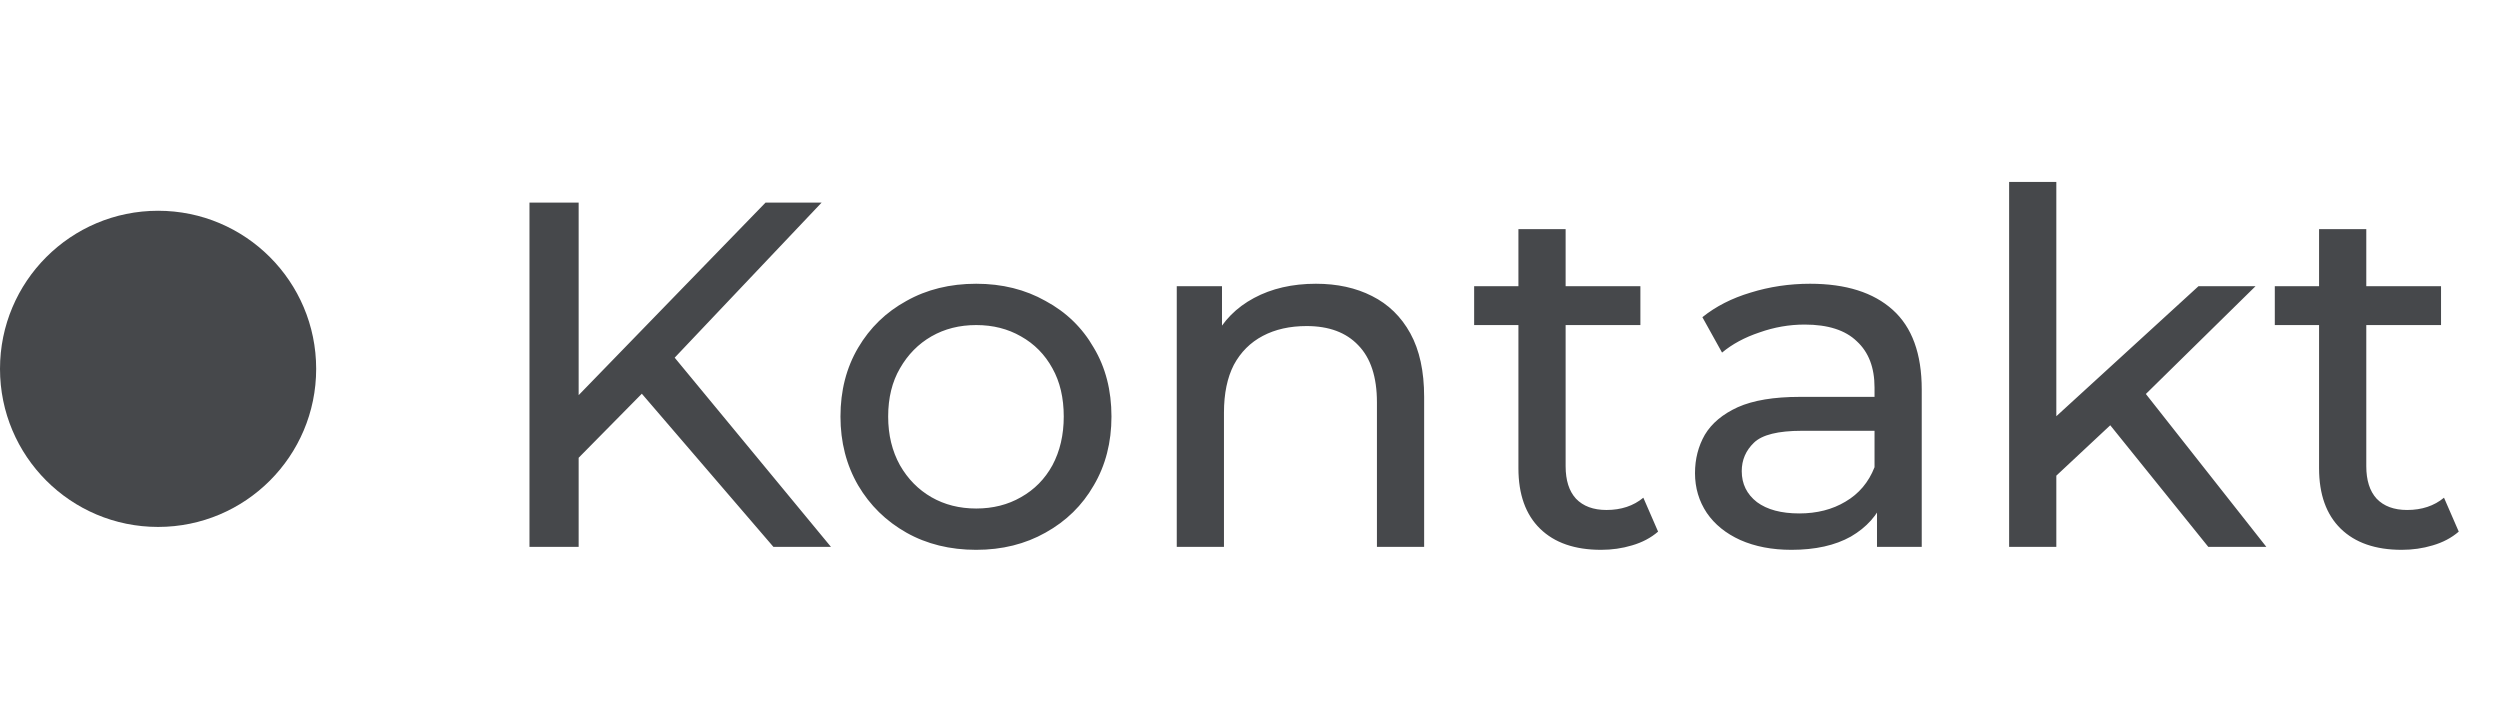
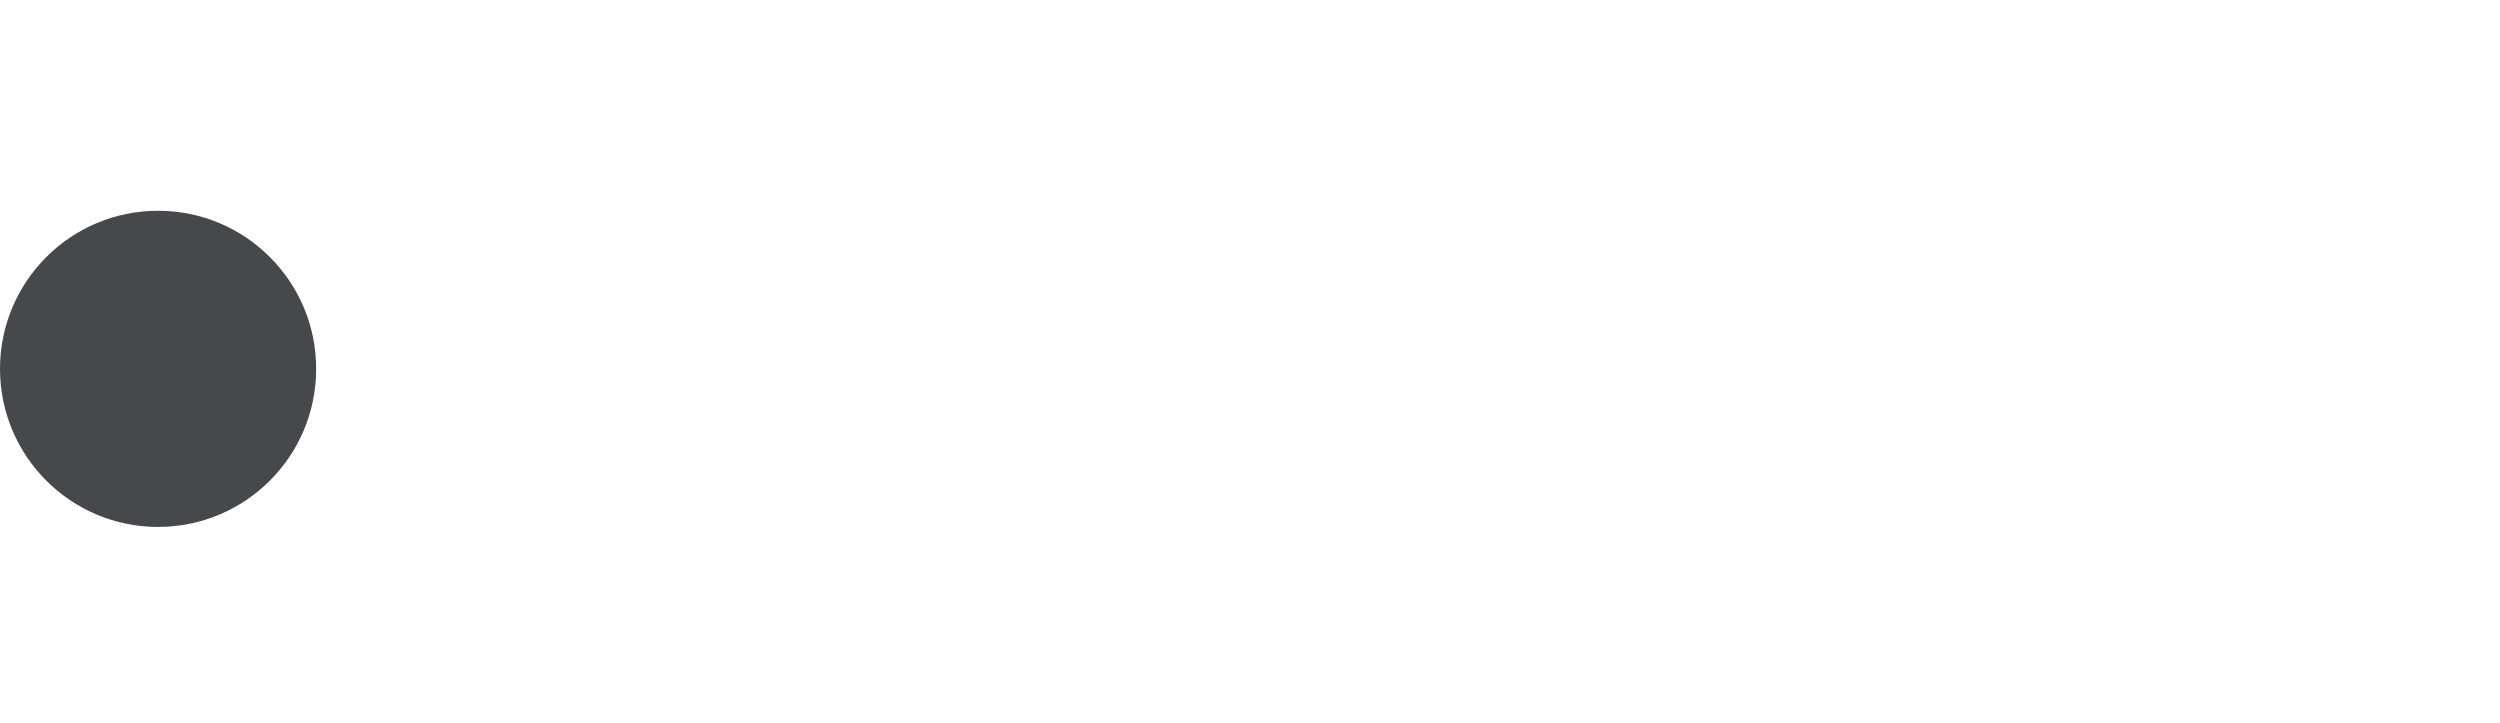
<svg xmlns="http://www.w3.org/2000/svg" width="128" height="37" viewBox="0 0 128 37" fill="none">
-   <path d="M29.325 23.744L29.199 20.672L39.196 10.373H42.067L34.336 18.532L32.926 20.093L29.325 23.744ZM27.109 28V10.373H29.627V28H27.109ZM39.599 28L32.372 19.589L34.059 17.726L42.545 28H39.599ZM49.982 28.151C48.639 28.151 47.447 27.857 46.406 27.27C45.365 26.682 44.542 25.876 43.938 24.852C43.334 23.811 43.032 22.636 43.032 21.327C43.032 20.001 43.334 18.826 43.938 17.802C44.542 16.777 45.365 15.98 46.406 15.409C47.447 14.822 48.639 14.528 49.982 14.528C51.308 14.528 52.491 14.822 53.532 15.409C54.59 15.98 55.413 16.777 56 17.802C56.604 18.809 56.907 19.984 56.907 21.327C56.907 22.653 56.604 23.828 56 24.852C55.413 25.876 54.59 26.682 53.532 27.27C52.491 27.857 51.308 28.151 49.982 28.151ZM49.982 26.036C50.838 26.036 51.602 25.843 52.273 25.457C52.962 25.07 53.499 24.525 53.885 23.82C54.271 23.098 54.464 22.267 54.464 21.327C54.464 20.37 54.271 19.547 53.885 18.859C53.499 18.154 52.962 17.608 52.273 17.222C51.602 16.836 50.838 16.643 49.982 16.643C49.126 16.643 48.362 16.836 47.69 17.222C47.019 17.608 46.481 18.154 46.078 18.859C45.676 19.547 45.474 20.37 45.474 21.327C45.474 22.267 45.676 23.098 46.078 23.82C46.481 24.525 47.019 25.07 47.69 25.457C48.362 25.843 49.126 26.036 49.982 26.036ZM67.376 14.528C68.467 14.528 69.424 14.738 70.247 15.157C71.086 15.577 71.741 16.215 72.211 17.071C72.681 17.927 72.916 19.01 72.916 20.32V28H70.499V20.597C70.499 19.304 70.18 18.33 69.542 17.676C68.921 17.021 68.039 16.694 66.898 16.694C66.042 16.694 65.294 16.861 64.657 17.197C64.019 17.533 63.523 18.028 63.171 18.683C62.835 19.337 62.667 20.152 62.667 21.125V28H60.25V14.654H62.566V18.255L62.189 17.298C62.625 16.425 63.297 15.745 64.203 15.258C65.11 14.771 66.168 14.528 67.376 14.528ZM81.973 28.151C80.63 28.151 79.589 27.79 78.851 27.068C78.112 26.346 77.743 25.314 77.743 23.971V11.733H80.16V23.87C80.16 24.592 80.336 25.146 80.689 25.532C81.058 25.918 81.579 26.111 82.25 26.111C83.005 26.111 83.635 25.901 84.139 25.482L84.894 27.219C84.525 27.538 84.08 27.773 83.559 27.924C83.056 28.076 82.527 28.151 81.973 28.151ZM75.476 16.643V14.654H83.988V16.643H75.476ZM96.102 28V25.18L95.976 24.651V19.841C95.976 18.817 95.673 18.028 95.069 17.474C94.481 16.903 93.592 16.618 92.4 16.618C91.611 16.618 90.839 16.752 90.083 17.021C89.328 17.273 88.69 17.617 88.169 18.053L87.162 16.24C87.85 15.686 88.673 15.267 89.63 14.981C90.603 14.679 91.619 14.528 92.677 14.528C94.507 14.528 95.917 14.973 96.907 15.863C97.898 16.752 98.393 18.112 98.393 19.942V28H96.102ZM91.72 28.151C90.729 28.151 89.856 27.983 89.101 27.648C88.362 27.312 87.792 26.85 87.389 26.262C86.986 25.658 86.784 24.978 86.784 24.223C86.784 23.501 86.952 22.846 87.288 22.259C87.641 21.671 88.203 21.201 88.975 20.848C89.764 20.496 90.822 20.32 92.148 20.32H96.379V22.057H92.249C91.04 22.057 90.226 22.259 89.806 22.662C89.386 23.064 89.177 23.551 89.177 24.122C89.177 24.777 89.437 25.306 89.957 25.709C90.478 26.095 91.2 26.288 92.123 26.288C93.029 26.288 93.818 26.086 94.49 25.683C95.178 25.28 95.673 24.693 95.976 23.921L96.454 25.583C96.135 26.372 95.573 27.001 94.767 27.471C93.961 27.924 92.945 28.151 91.72 28.151ZM104.831 24.777L104.881 21.679L112.562 14.654H115.483L109.59 20.445L108.281 21.553L104.831 24.777ZM102.867 28V9.315H105.284V28H102.867ZM113.065 28L107.827 21.503L109.389 19.564L116.037 28H113.065ZM122.967 28.151C121.624 28.151 120.583 27.79 119.844 27.068C119.106 26.346 118.736 25.314 118.736 23.971V11.733H121.154V23.87C121.154 24.592 121.33 25.146 121.683 25.532C122.052 25.918 122.572 26.111 123.244 26.111C123.999 26.111 124.629 25.901 125.133 25.482L125.888 27.219C125.519 27.538 125.074 27.773 124.553 27.924C124.05 28.076 123.521 28.151 122.967 28.151ZM116.47 16.643V14.654H124.981V16.643H116.47Z" fill="#46484B" />
  <circle cx="8.094" cy="18.885" r="8.094" fill="#46484B" />
</svg>